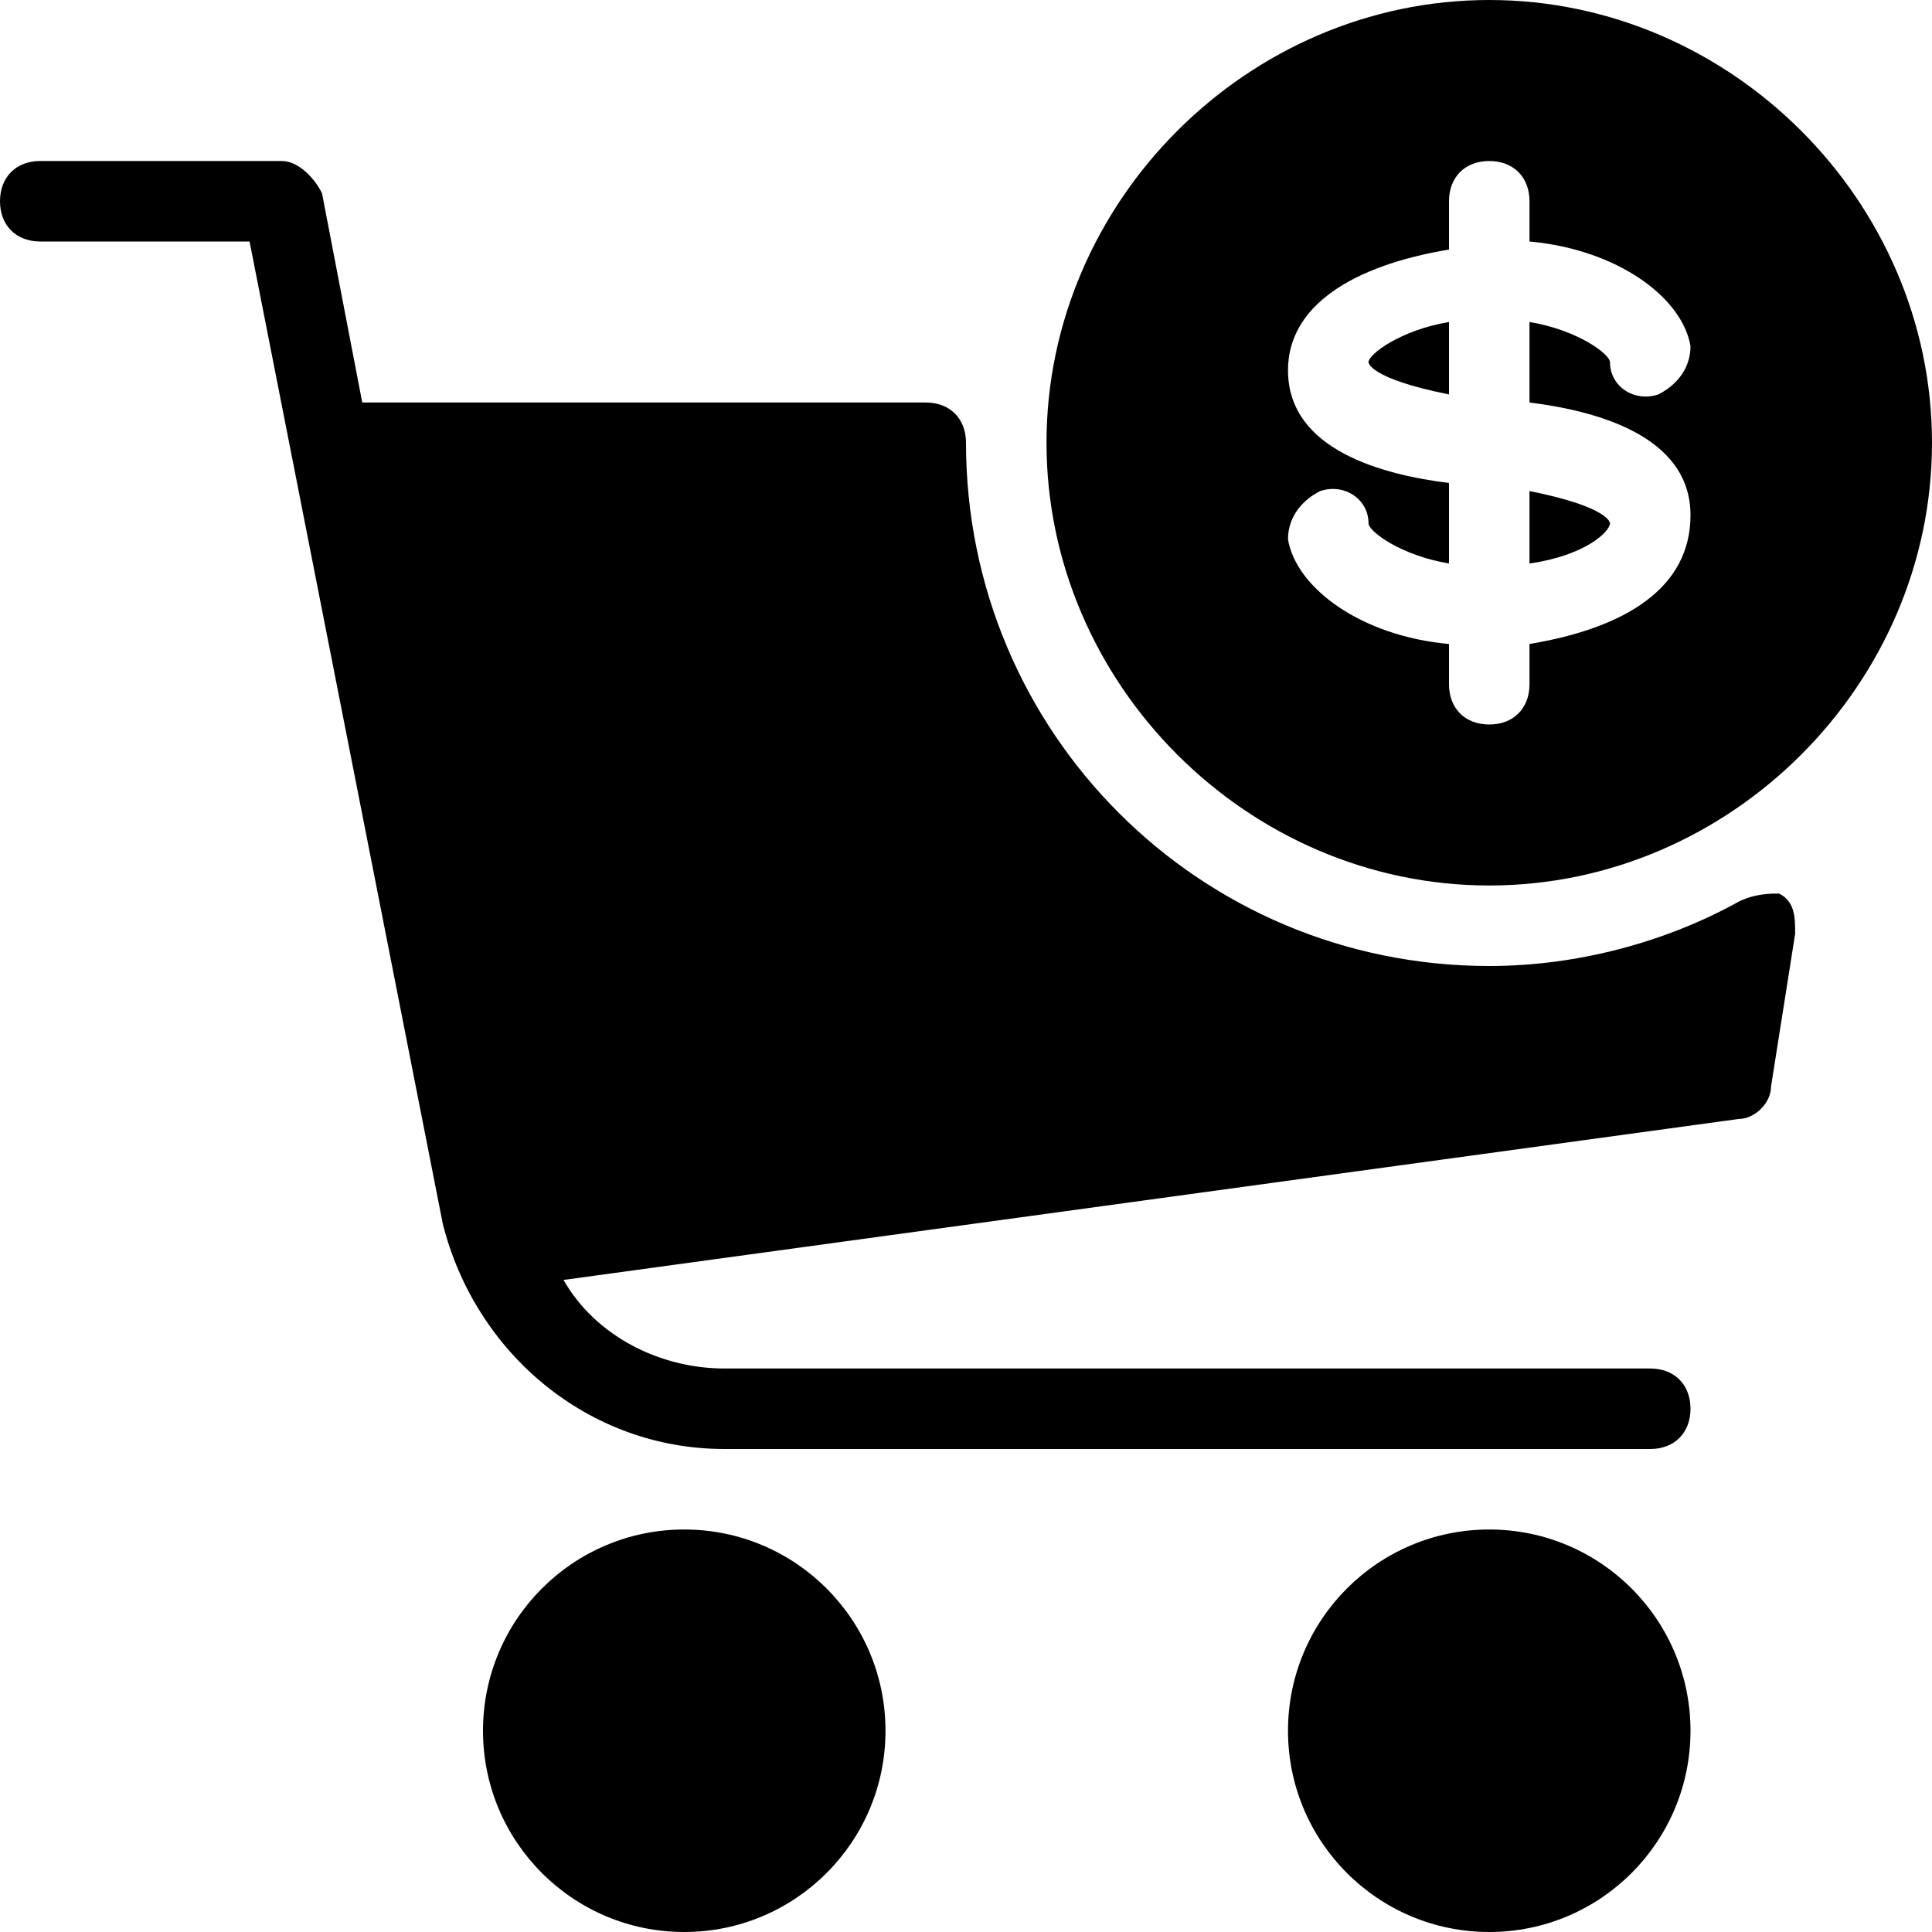
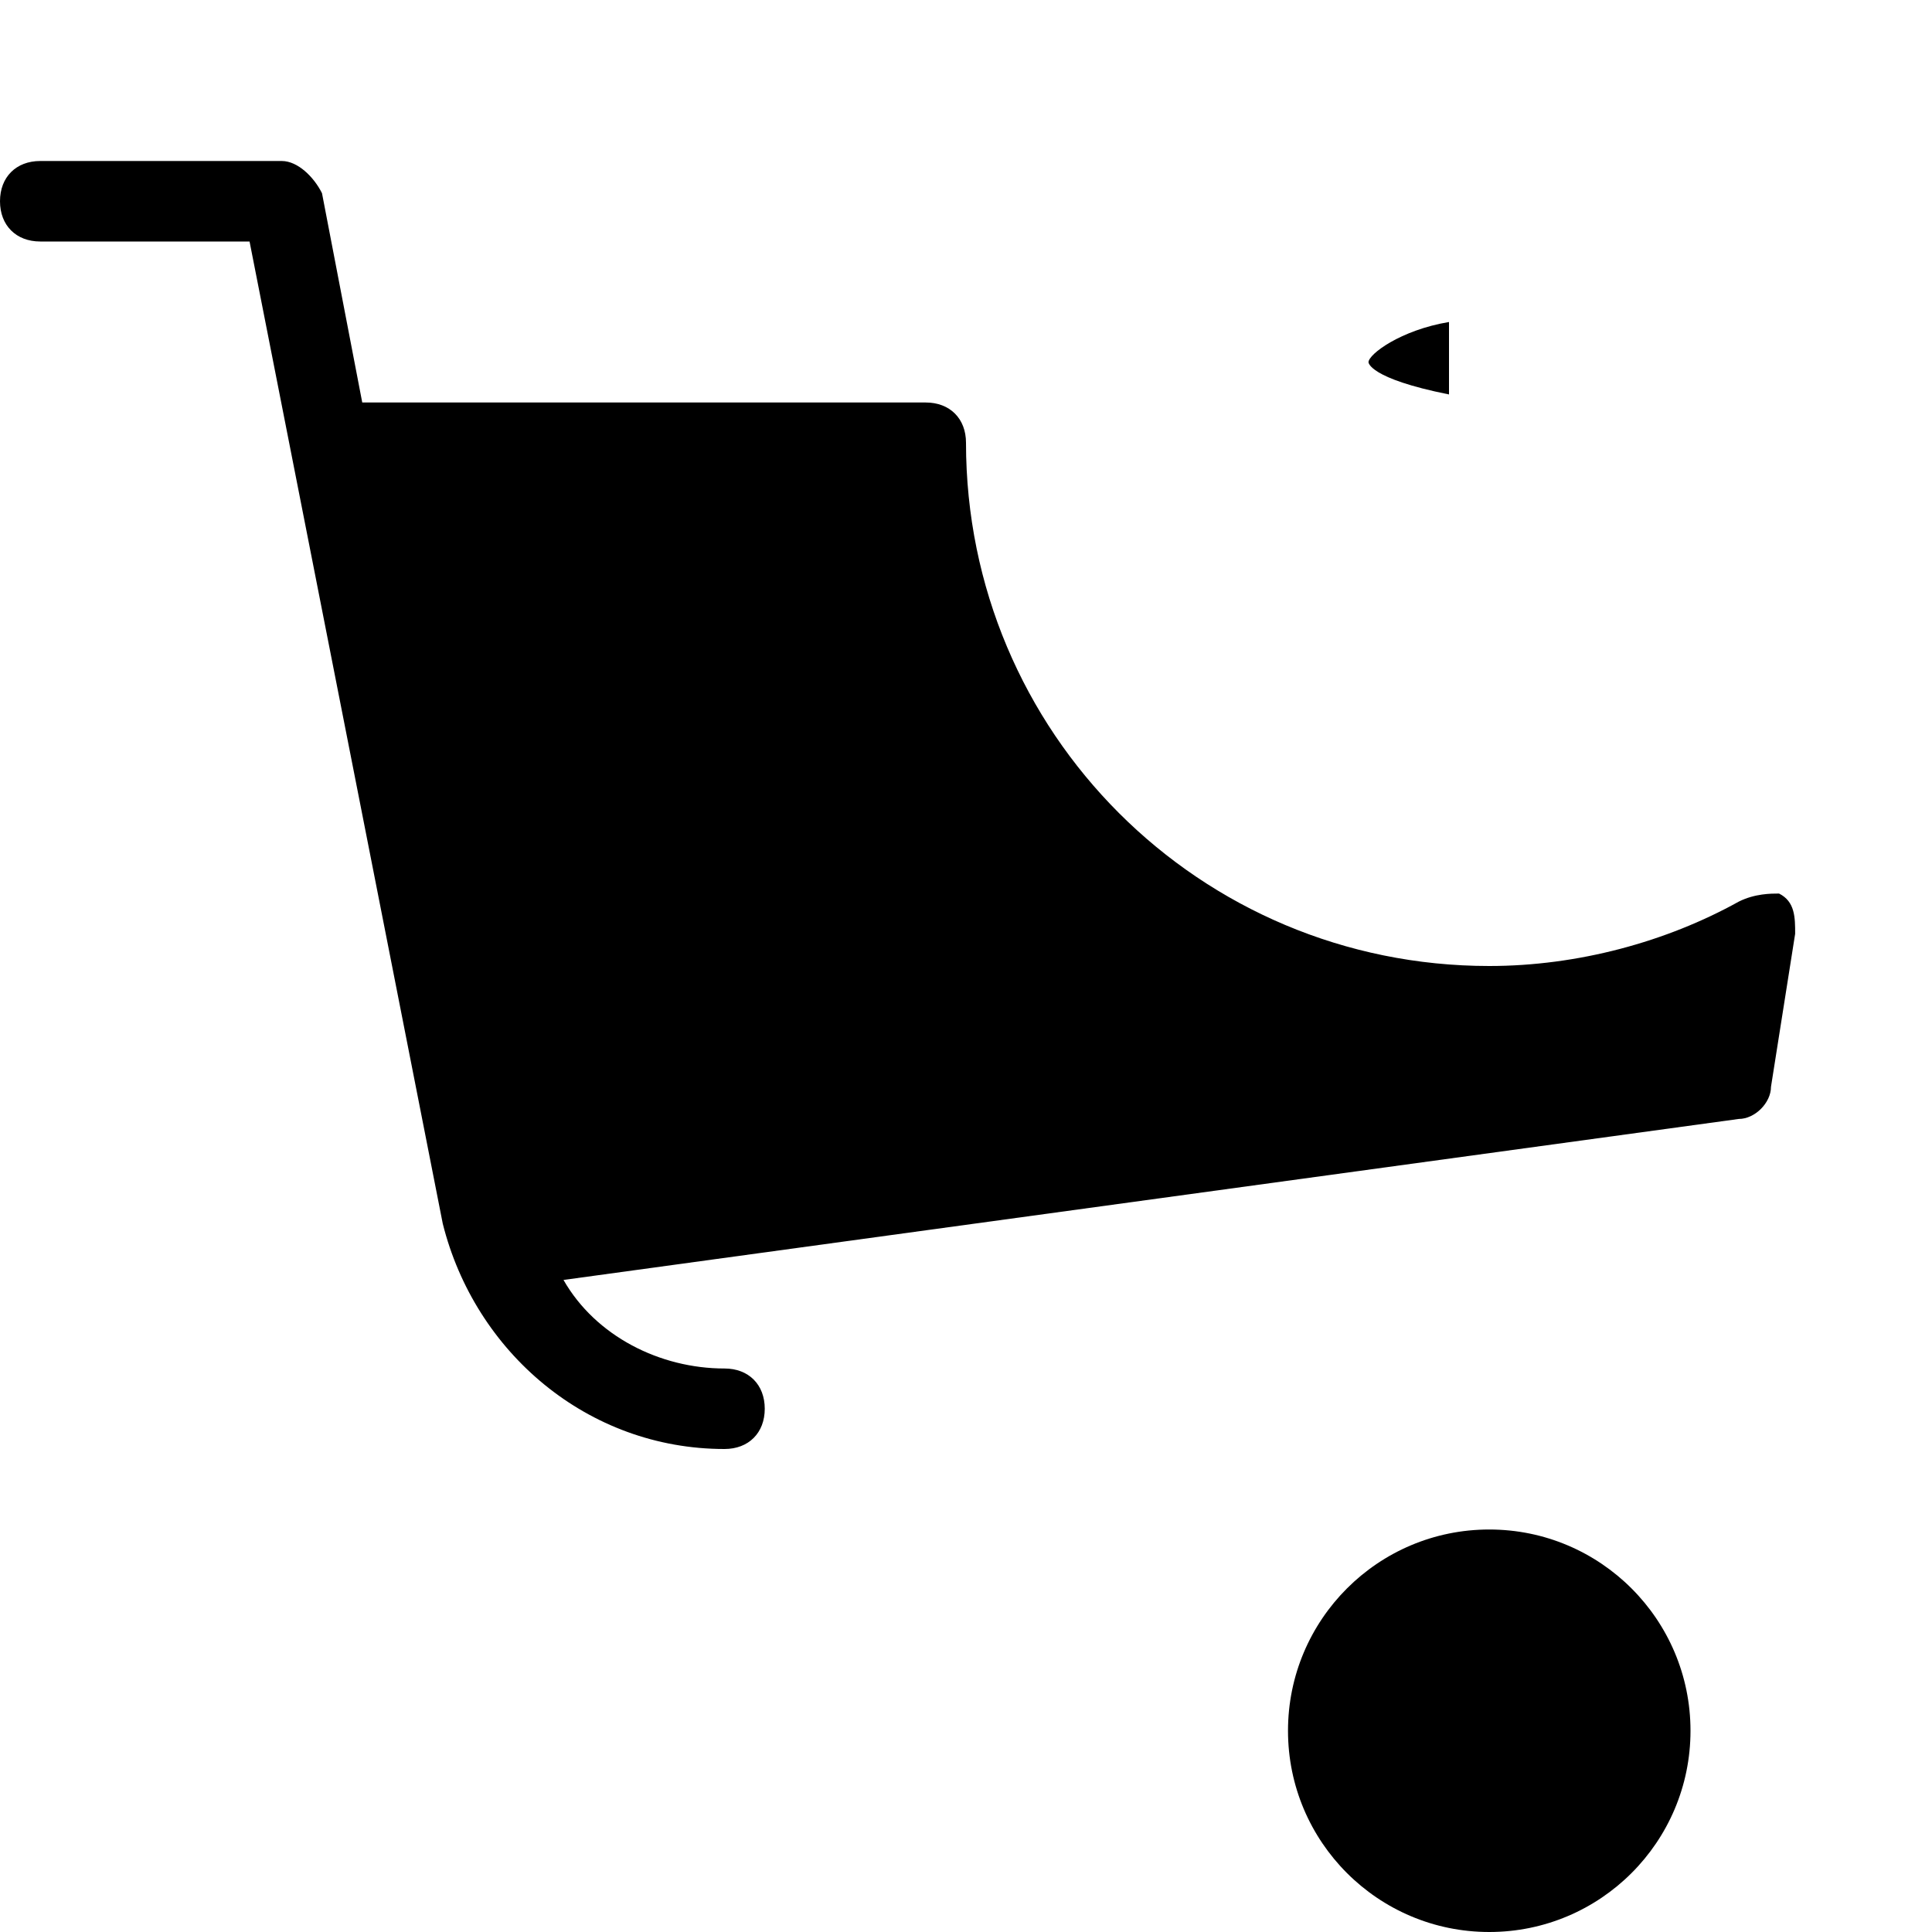
<svg xmlns="http://www.w3.org/2000/svg" version="1.1" id="Capa_1" x="0px" y="0px" viewBox="0 0 512 512" style="enable-background:new 0 0 512 512;" xml:space="preserve">
  <g>
    <g>
-       <circle cx="181.333" cy="458.667" r="53.333" />
-     </g>
+       </g>
  </g>
  <g>
    <g>
-       <path d="M471.467,236.8c-2.133,0-6.4,0-10.667,2.133C441.6,249.6,418.133,256,394.667,256C317.867,256,256,194.133,256,117.333    c0-6.4-4.267-10.667-10.667-10.667H96L85.333,51.2c-2.133-4.267-6.4-8.533-10.667-8.533h-64C4.267,42.667,0,46.933,0,53.333    C0,59.733,4.267,64,10.667,64h55.467l51.2,260.267C125.867,358.4,155.733,384,192,384h245.333c6.4,0,10.667-4.267,10.667-10.667    c0-6.4-4.267-10.667-10.667-10.667H192c-17.067,0-34.133-8.533-42.667-23.467L460.8,296.533c4.267,0,8.533-4.267,8.533-8.533    l6.4-40.533C475.733,243.2,475.733,238.933,471.467,236.8z" />
+       <path d="M471.467,236.8c-2.133,0-6.4,0-10.667,2.133C441.6,249.6,418.133,256,394.667,256C317.867,256,256,194.133,256,117.333    c0-6.4-4.267-10.667-10.667-10.667H96L85.333,51.2c-2.133-4.267-6.4-8.533-10.667-8.533h-64C4.267,42.667,0,46.933,0,53.333    C0,59.733,4.267,64,10.667,64h55.467l51.2,260.267C125.867,358.4,155.733,384,192,384c6.4,0,10.667-4.267,10.667-10.667    c0-6.4-4.267-10.667-10.667-10.667H192c-17.067,0-34.133-8.533-42.667-23.467L460.8,296.533c4.267,0,8.533-4.267,8.533-8.533    l6.4-40.533C475.733,243.2,475.733,238.933,471.467,236.8z" />
    </g>
  </g>
  <g>
    <g>
      <circle cx="394.667" cy="458.667" r="53.333" />
    </g>
  </g>
  <g>
    <g>
      <path d="M362.667,96c0,0,0,4.267,21.333,8.533v-19.2C371.2,87.467,362.667,93.867,362.667,96z" />
    </g>
  </g>
  <g>
    <g>
-       <path d="M394.667,0c-64,0-117.333,53.333-117.333,117.333s53.333,117.333,117.333,117.333S512,181.333,512,117.333    S458.667,0,394.667,0z M448,136.533c0,19.2-17.067,29.867-42.667,34.133v10.667c0,6.4-4.267,10.667-10.667,10.667    S384,187.733,384,181.333v-10.667c-23.467-2.133-40.533-14.933-42.667-27.733c0-6.4,4.267-10.667,8.533-12.8    c6.4-2.133,12.8,2.133,12.8,8.533c0,2.133,8.533,8.533,21.333,10.667V128c-17.067-2.133-42.667-8.533-42.667-29.867    c0-17.067,17.067-27.733,42.667-32v-12.8c0-6.4,4.267-10.667,10.667-10.667s10.667,4.267,10.667,10.667V64    C428.8,66.133,445.867,78.933,448,91.733c0,6.4-4.267,10.667-8.533,12.8c-6.4,2.133-12.8-2.133-12.8-8.533    c0-2.133-8.533-8.533-21.333-10.667v21.333C422.4,108.8,448,115.2,448,136.533z" />
-     </g>
+       </g>
  </g>
  <g>
    <g>
-       <path d="M405.333,130.133v19.2c14.933-2.133,21.333-8.533,21.333-10.667C426.667,138.667,426.667,134.4,405.333,130.133z" />
-     </g>
+       </g>
  </g>
  <g>
</g>
  <g>
</g>
  <g>
</g>
  <g>
</g>
  <g>
</g>
  <g>
</g>
  <g>
</g>
  <g>
</g>
  <g>
</g>
  <g>
</g>
  <g>
</g>
  <g>
</g>
  <g>
</g>
  <g>
</g>
  <g>
</g>
</svg>